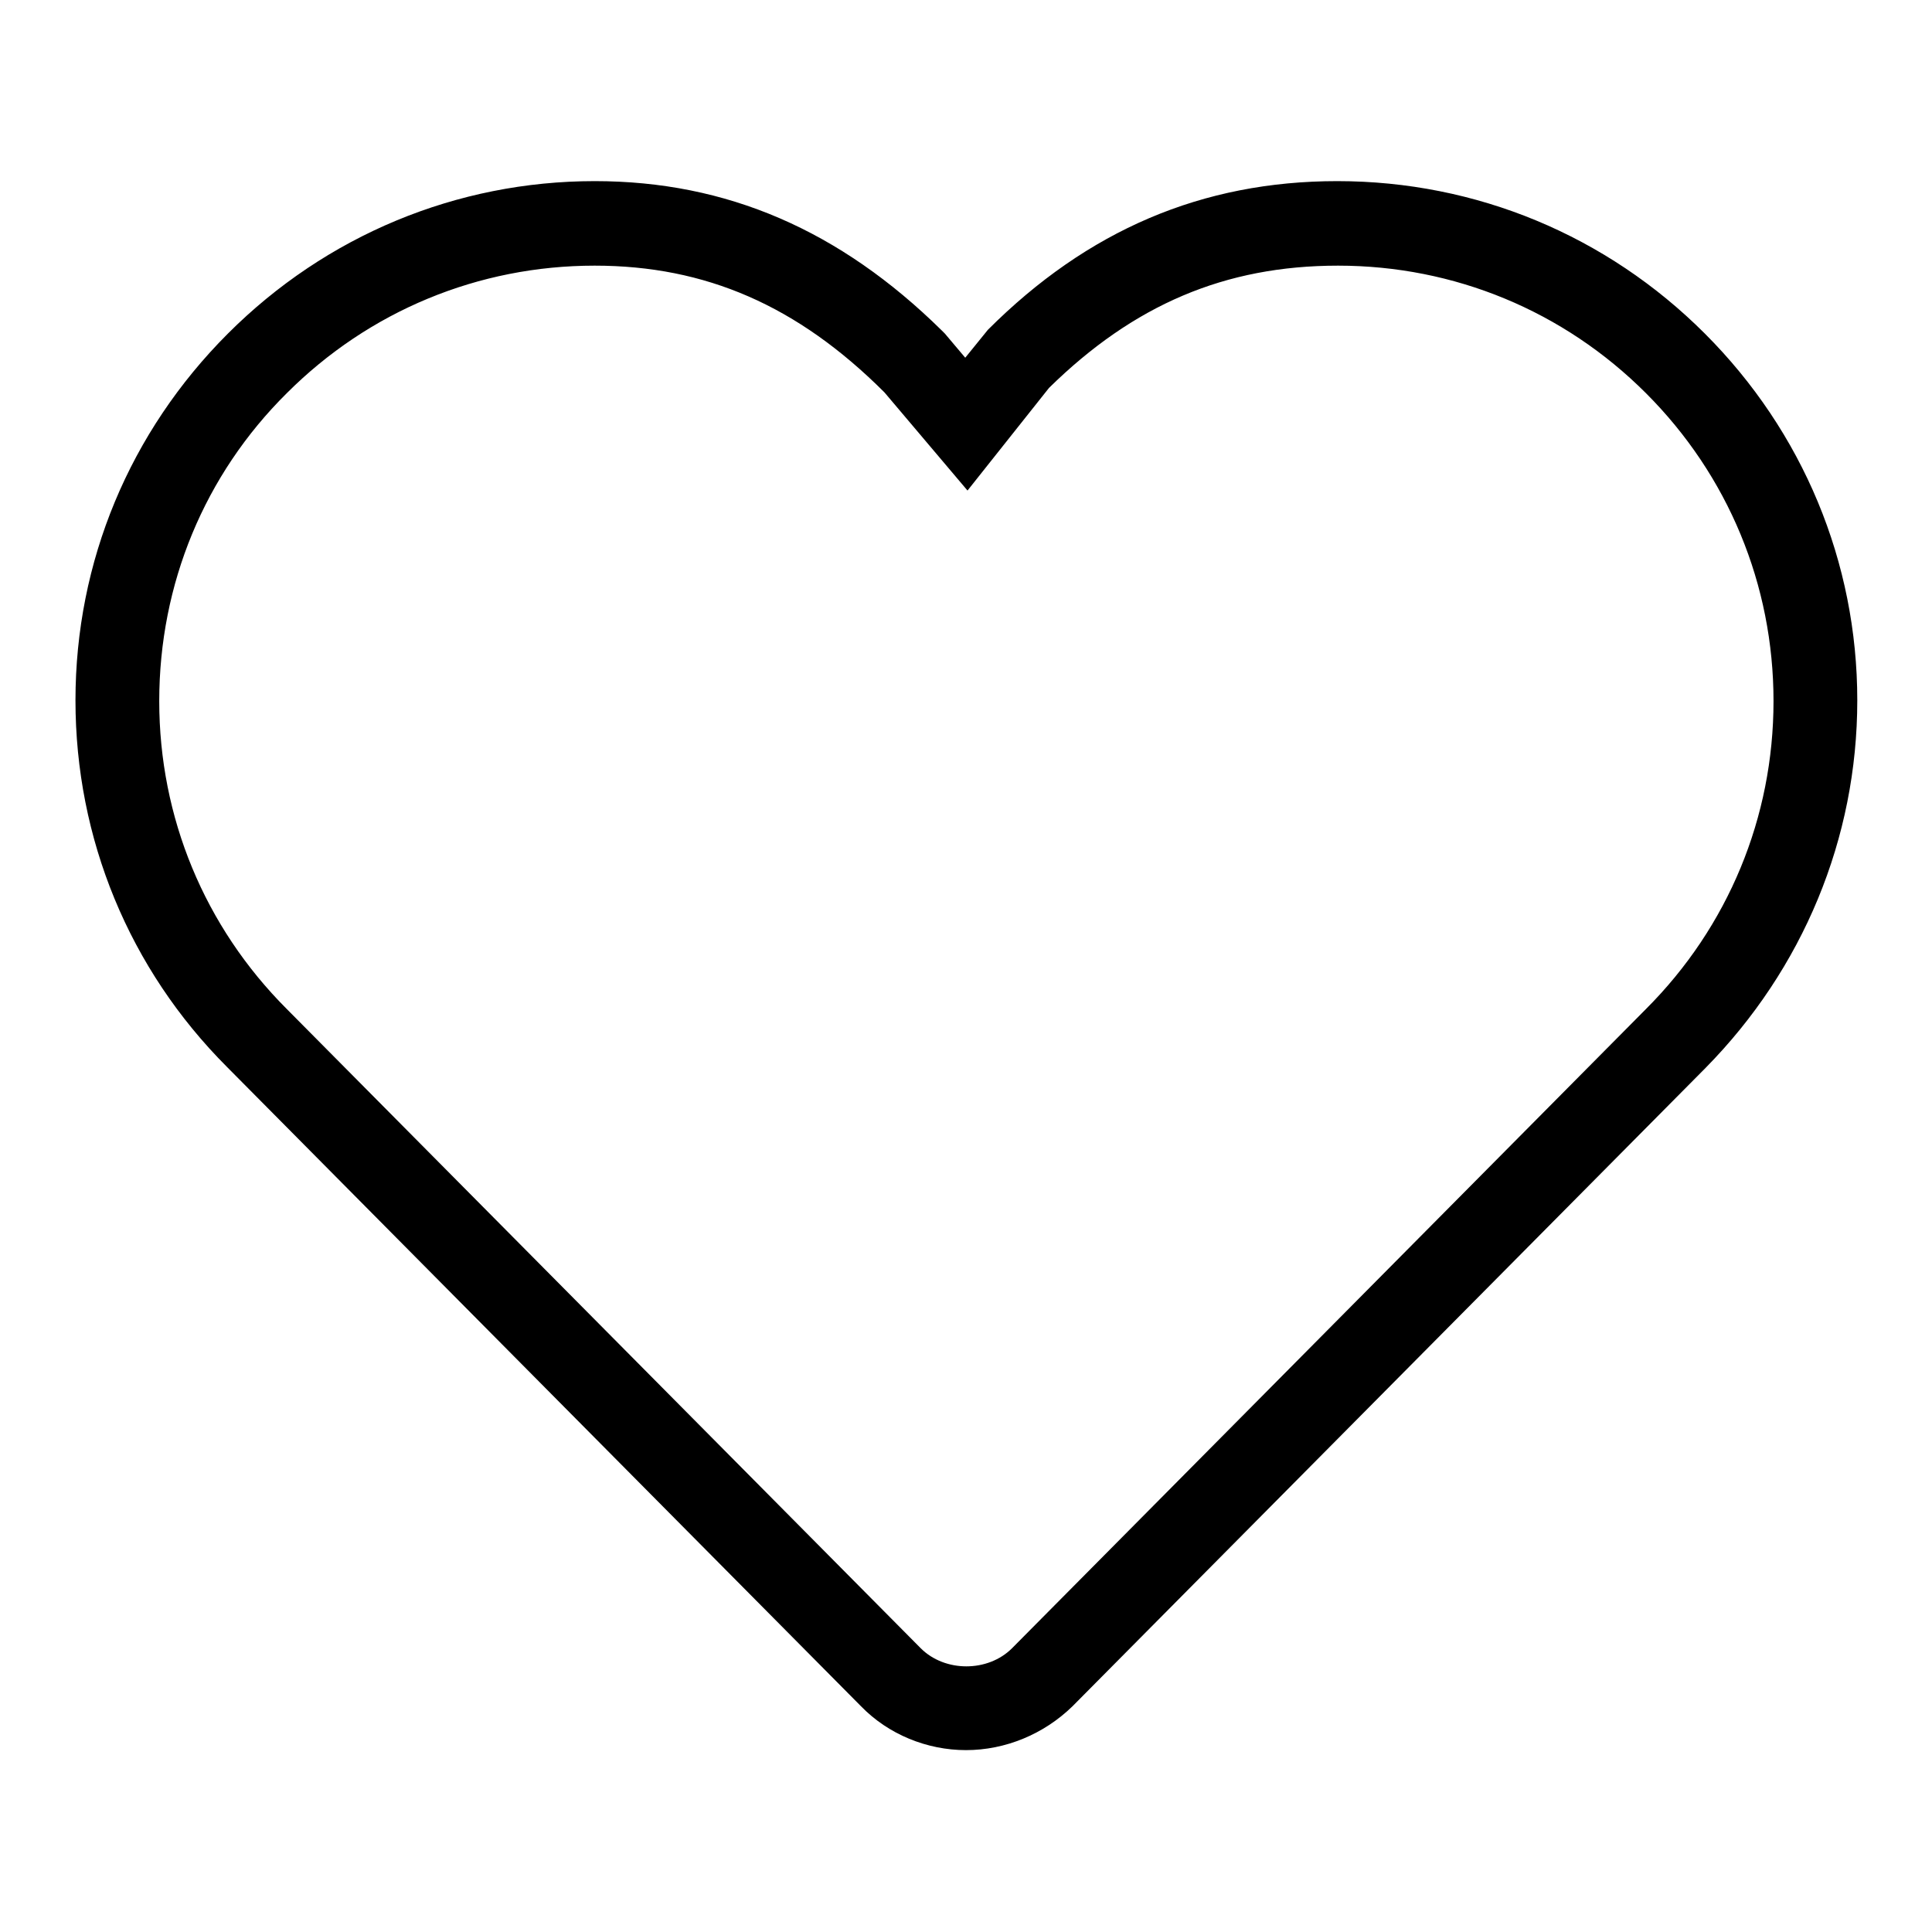
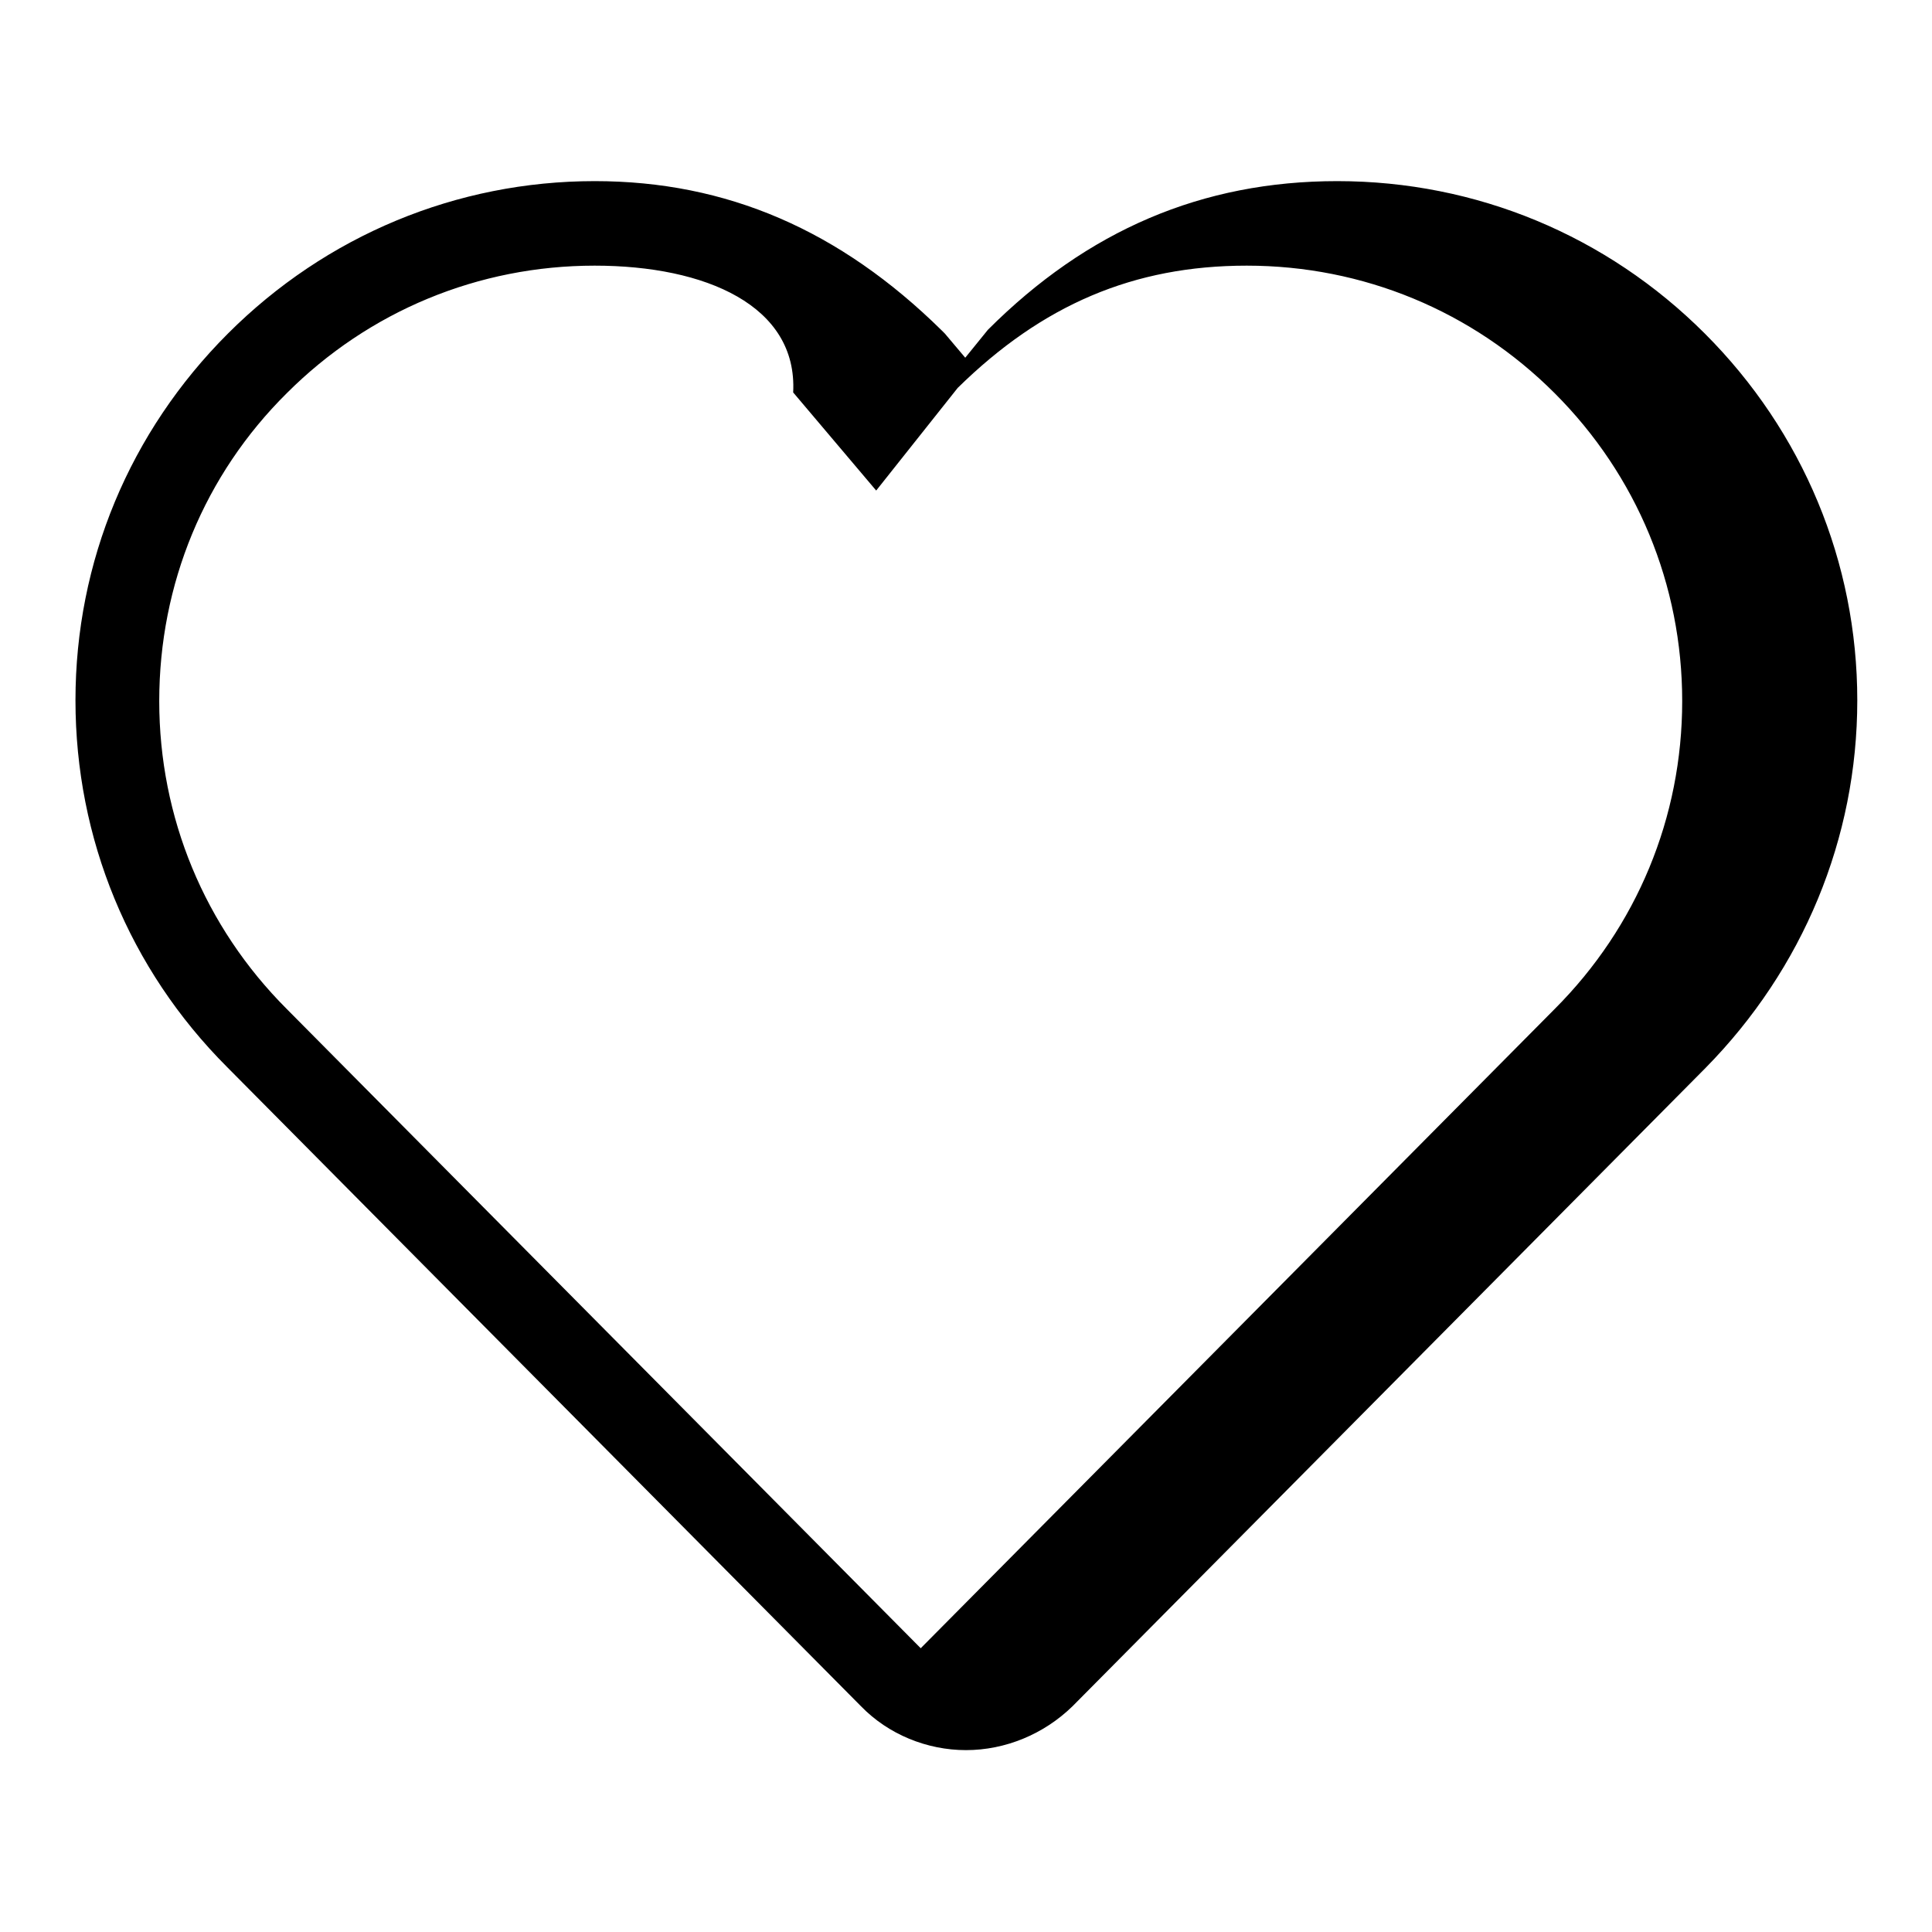
<svg xmlns="http://www.w3.org/2000/svg" version="1.1" x="0px" y="0px" viewBox="0 0 256 256" enable-background="new 0 0 256 256" xml:space="preserve">
  <g>
    <g>
-       <path fill="#000000" d="M128,231.9c-5.2,0-10.3-2.1-13.9-5.8l-84-84.7c-13-13-20.1-30.3-20.1-48.6c0-18.4,7.2-35.6,20.2-48.6c13-13,30.3-20.2,48.6-20.2c17.5,0,32.5,6.5,46,19.8l0.4,0.4l2.7,3.2l3-3.7c13.2-13.2,28.4-19.7,46.3-19.7c18.4,0,35.7,7.2,48.7,20.2c13,13,20.2,30.3,20.2,48.6s-7.2,35.6-20.1,48.7l-83.9,84.6C138.3,229.8,133.2,231.9,128,231.9z M78.8,35.2c-15.4,0-29.9,6-40.8,16.9C27.1,62.9,21.1,77.4,21.1,92.9c0,15.4,6,29.9,16.9,40.8l84,84.7c3.2,3.2,8.9,3.2,12.1,0l84-84.7c10.9-10.9,16.9-25.4,16.9-40.8c0-15.4-6-29.9-16.9-40.8c-10.9-10.9-25.4-16.9-40.8-16.9c-15,0-27.1,5.2-38.3,16.2l-10.8,13.6l-11-13C105.7,40.5,93.5,35.2,78.8,35.2z" />
+       <path fill="#000000" d="M128,231.9c-5.2,0-10.3-2.1-13.9-5.8l-84-84.7c-13-13-20.1-30.3-20.1-48.6c0-18.4,7.2-35.6,20.2-48.6c13-13,30.3-20.2,48.6-20.2c17.5,0,32.5,6.5,46,19.8l0.4,0.4l2.7,3.2l3-3.7c13.2-13.2,28.4-19.7,46.3-19.7c18.4,0,35.7,7.2,48.7,20.2c13,13,20.2,30.3,20.2,48.6s-7.2,35.6-20.1,48.7l-83.9,84.6C138.3,229.8,133.2,231.9,128,231.9z M78.8,35.2c-15.4,0-29.9,6-40.8,16.9C27.1,62.9,21.1,77.4,21.1,92.9c0,15.4,6,29.9,16.9,40.8l84,84.7l84-84.7c10.9-10.9,16.9-25.4,16.9-40.8c0-15.4-6-29.9-16.9-40.8c-10.9-10.9-25.4-16.9-40.8-16.9c-15,0-27.1,5.2-38.3,16.2l-10.8,13.6l-11-13C105.7,40.5,93.5,35.2,78.8,35.2z" />
    </g>
  </g>
</svg>